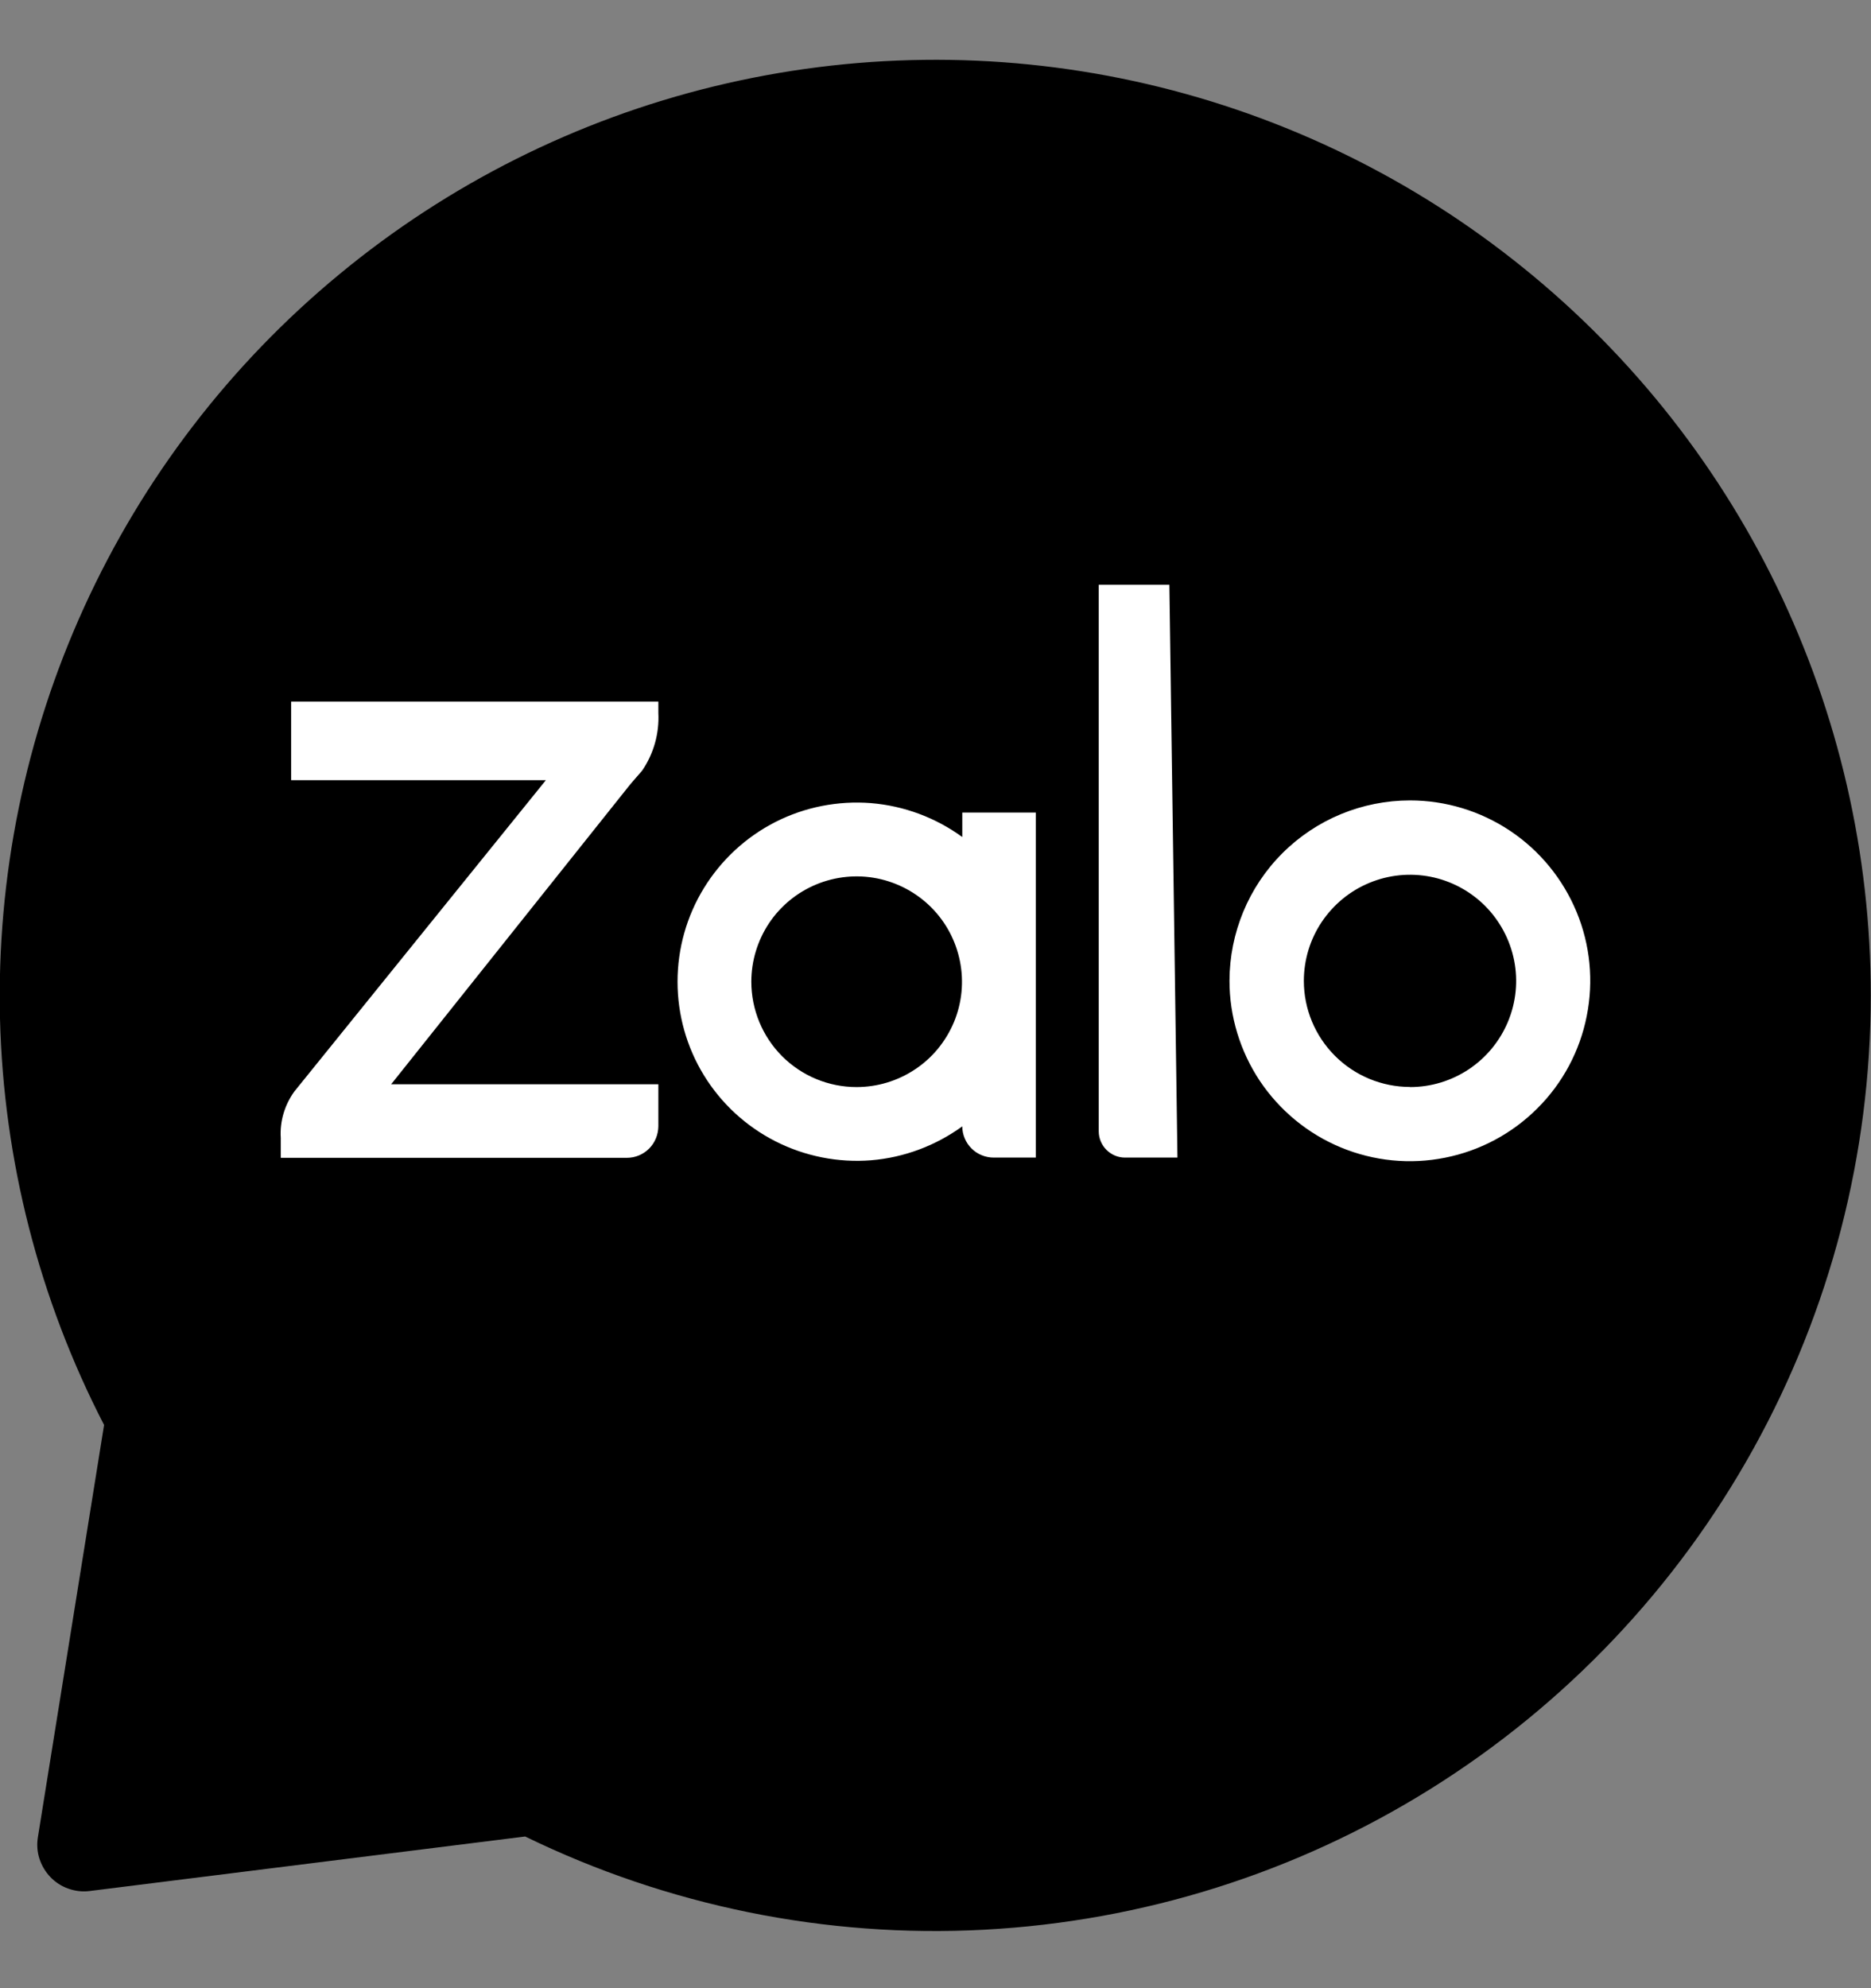
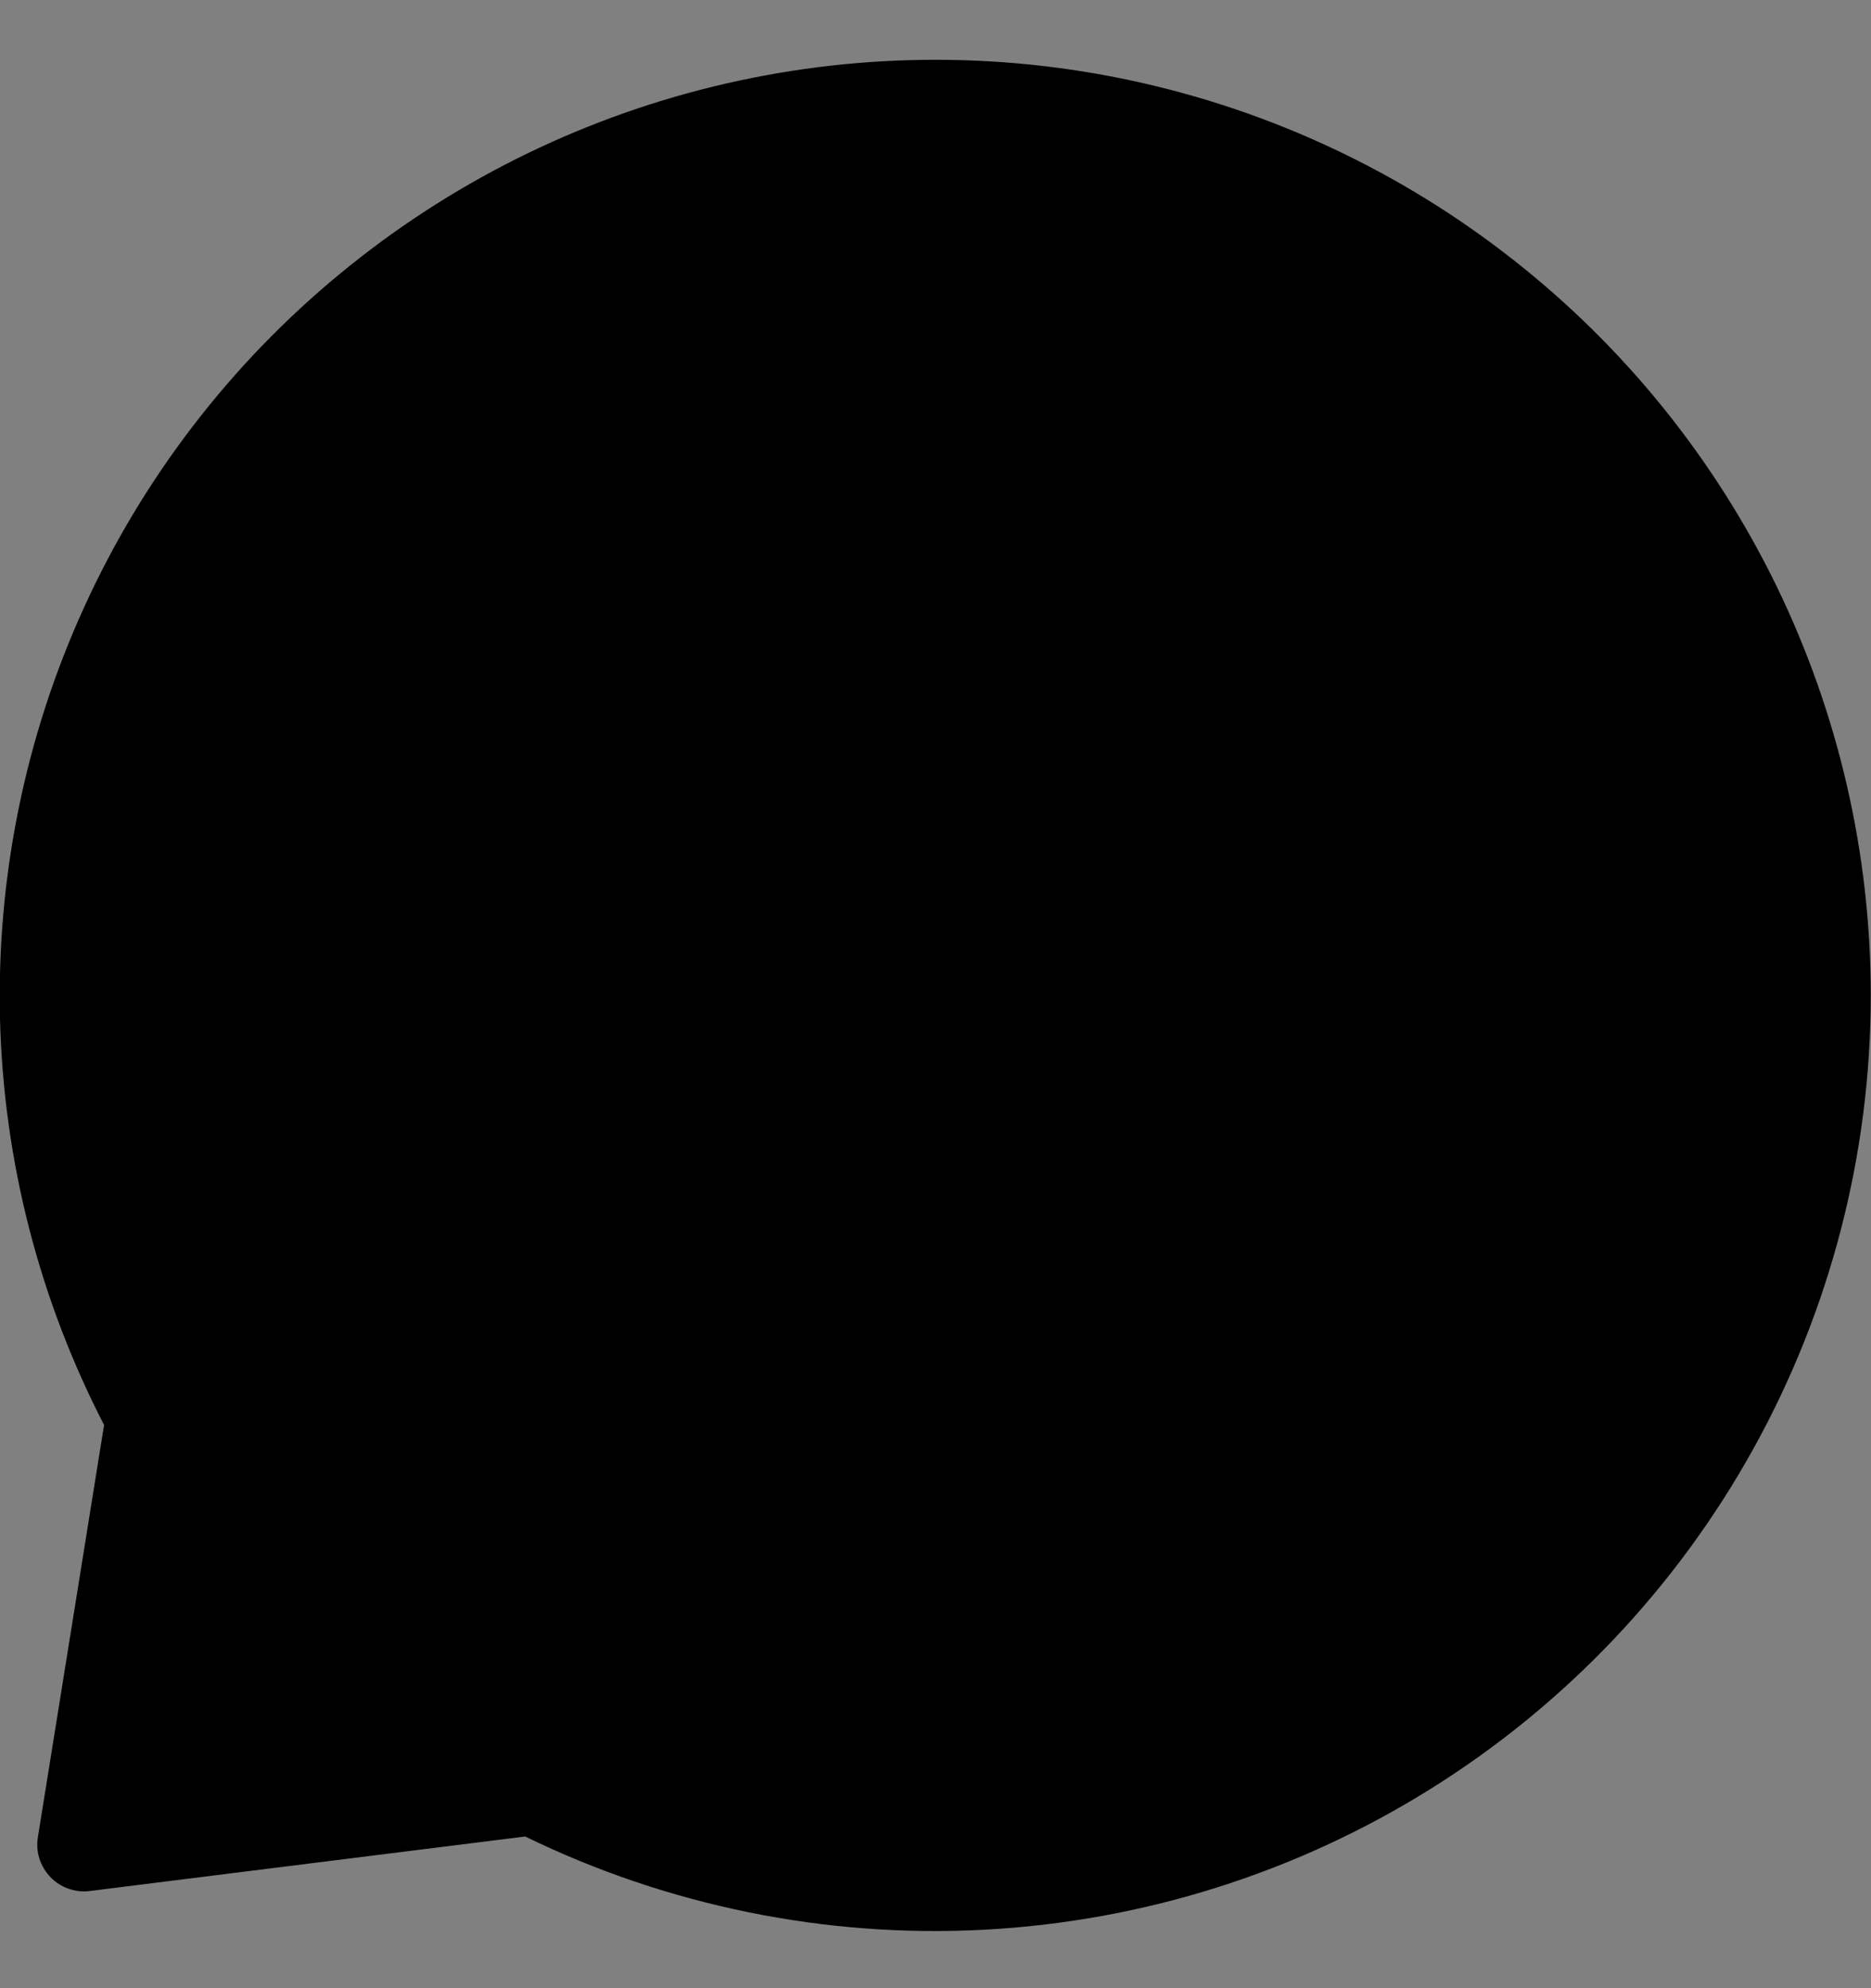
<svg xmlns="http://www.w3.org/2000/svg" width="16" height="17" viewBox="0 0 16 17" fill="none">
  <rect x="0" y="0" width="16" height="17" fill="#808080" stroke="none" />
  <path d="M15.998 8.51C15.998 9.867 15.652 11.201 14.994 12.388C14.336 13.575 13.387 14.575 12.237 15.294C11.086 16.014 9.772 16.428 8.417 16.5C7.062 16.572 5.711 16.297 4.491 15.703L0.768 16.169C0.706 16.177 0.644 16.17 0.585 16.149C0.527 16.129 0.474 16.095 0.431 16.05C0.388 16.005 0.356 15.951 0.337 15.892C0.318 15.833 0.314 15.77 0.324 15.709L0.89 12.184C0.334 11.108 0.03 9.92 0 8.709C-0.029 7.498 0.216 6.296 0.719 5.193C1.221 4.091 1.967 3.117 2.901 2.346C3.834 1.574 4.931 1.024 6.108 0.738C7.285 0.452 8.511 0.436 9.695 0.693C10.878 0.95 11.988 1.472 12.94 2.221C13.893 2.969 14.663 3.924 15.193 5.013C15.722 6.103 15.998 7.298 15.998 8.51Z" fill="black" />
-   <path fill-rule="evenodd" clip-rule="evenodd" d="M8.229 7.157V6.948H8.858V9.898H8.498C8.427 9.898 8.358 9.87 8.308 9.82C8.258 9.77 8.229 9.702 8.229 9.631C8 9.797 7.73 9.898 7.448 9.921C7.167 9.943 6.884 9.887 6.632 9.759C6.38 9.631 6.168 9.436 6.02 9.195C5.872 8.954 5.794 8.677 5.794 8.394C5.794 8.111 5.872 7.834 6.02 7.593C6.168 7.352 6.38 7.156 6.632 7.028C6.884 6.9 7.167 6.845 7.448 6.867C7.73 6.89 8.001 6.991 8.229 7.157ZM5.63 5.999V6.095C5.639 6.271 5.59 6.446 5.49 6.591L5.476 6.607C5.451 6.636 5.391 6.703 5.363 6.74L3.345 9.271H5.63V9.631C5.629 9.702 5.601 9.771 5.551 9.821C5.5 9.872 5.432 9.9 5.36 9.9H2.401V9.729C2.392 9.588 2.434 9.448 2.517 9.333L4.668 6.671H2.49V5.999H5.63ZM9.62 9.898C9.561 9.898 9.504 9.874 9.462 9.832C9.42 9.79 9.396 9.733 9.396 9.674V5H10L10.069 9.898H9.62ZM12.058 6.844C12.363 6.844 12.661 6.935 12.914 7.104C13.168 7.274 13.365 7.515 13.482 7.797C13.599 8.079 13.629 8.389 13.569 8.688C13.51 8.987 13.363 9.262 13.147 9.477C12.931 9.693 12.656 9.84 12.357 9.899C12.058 9.959 11.748 9.928 11.466 9.811C11.184 9.694 10.944 9.496 10.774 9.243C10.605 8.989 10.514 8.691 10.514 8.386C10.515 7.977 10.677 7.584 10.967 7.295C11.256 7.006 11.649 6.844 12.058 6.844ZM7.325 9.295C7.503 9.295 7.678 9.242 7.826 9.143C7.974 9.045 8.089 8.904 8.158 8.739C8.226 8.575 8.244 8.394 8.209 8.219C8.174 8.044 8.089 7.884 7.963 7.758C7.837 7.632 7.676 7.546 7.502 7.511C7.327 7.476 7.146 7.494 6.981 7.562C6.817 7.63 6.676 7.745 6.577 7.893C6.478 8.042 6.425 8.216 6.425 8.394C6.425 8.633 6.52 8.862 6.688 9.031C6.857 9.2 7.086 9.295 7.325 9.295ZM12.058 9.295C12.237 9.295 12.412 9.242 12.562 9.142C12.711 9.042 12.827 8.901 12.896 8.735C12.965 8.569 12.983 8.387 12.948 8.211C12.913 8.035 12.826 7.873 12.7 7.746C12.573 7.619 12.411 7.532 12.235 7.497C12.059 7.462 11.876 7.48 11.71 7.549C11.545 7.617 11.403 7.734 11.303 7.883C11.203 8.032 11.15 8.208 11.15 8.387C11.15 8.628 11.246 8.858 11.416 9.028C11.586 9.198 11.817 9.294 12.058 9.294V9.295Z" fill="white" />
</svg>